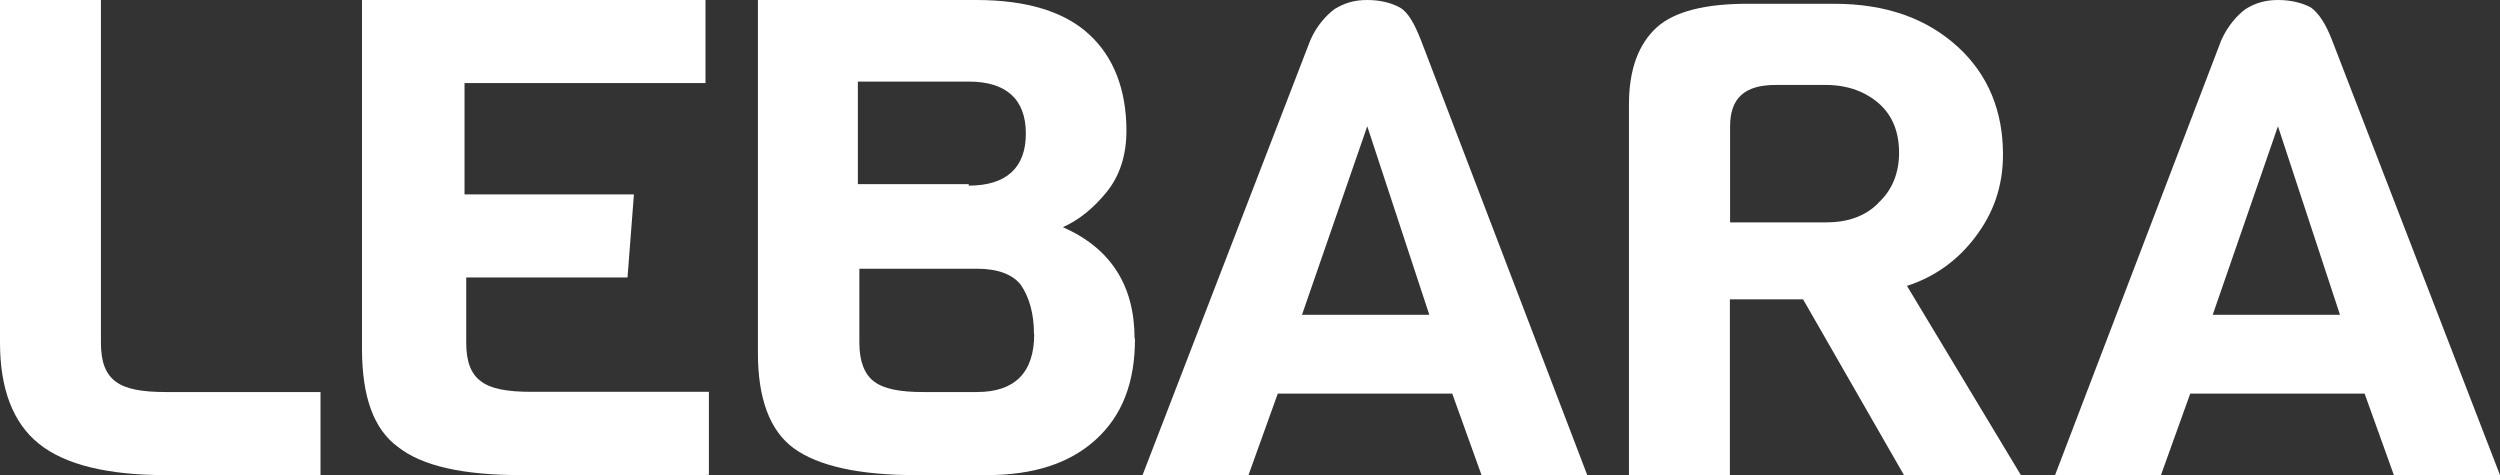
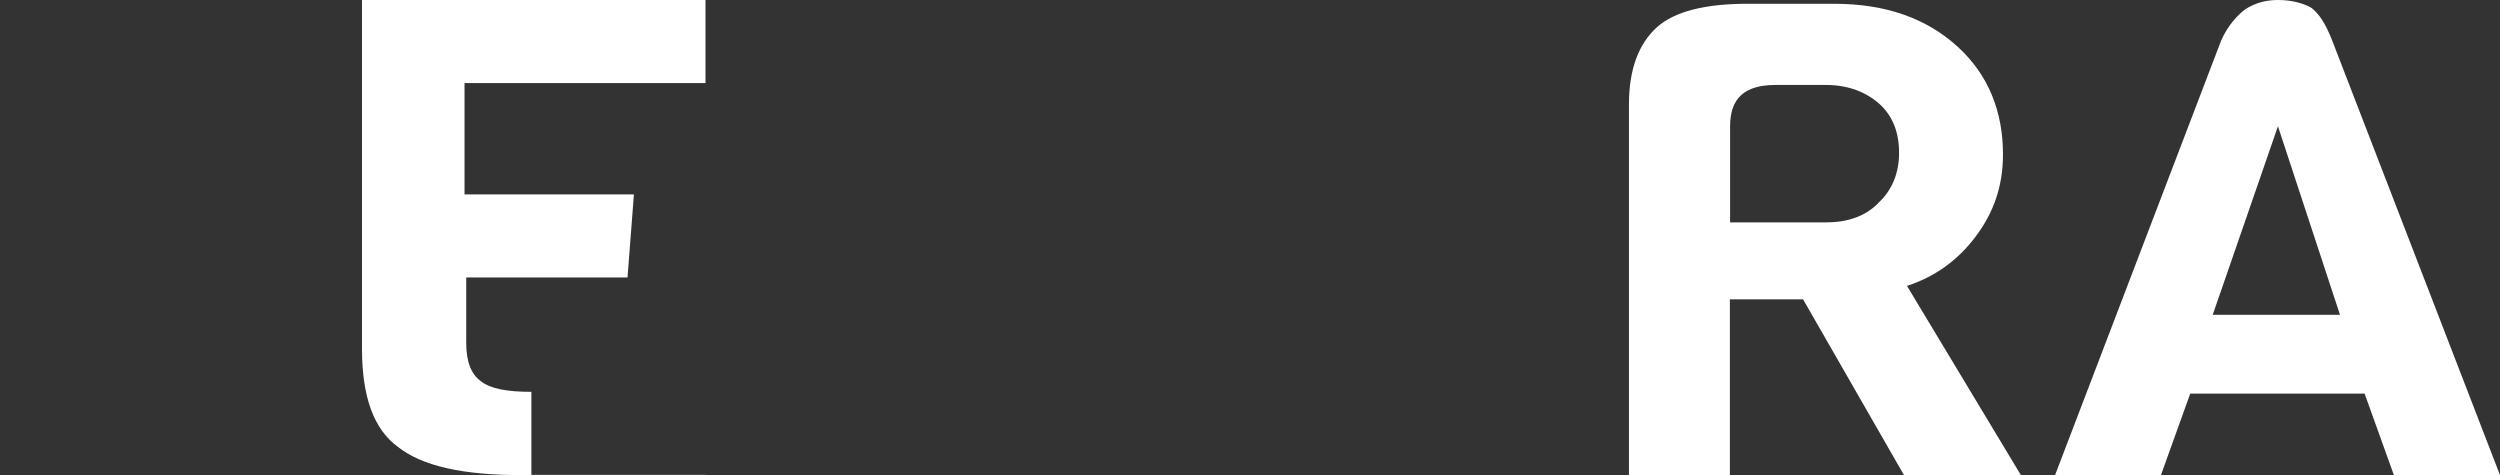
<svg xmlns="http://www.w3.org/2000/svg" width="663" height="126" viewBox="0 0 663 126" fill="none">
  <rect x="0" y="0" width="663" height="126" fill="#333333" stroke="none" />
-   <path d="M84.943 126H43.971C28.465 126 17.204 123.218 10.356 117.71C3.452 112.202 0 103.117 0 90.909V0H26.768V90.965C26.768 96.076 28.069 99.255 30.672 101.186C33.276 103.173 37.577 103.968 44.028 103.968H85V126H84.943Z" fill="white" />
-   <path d="M187.094 126H138.318C122.796 126 111.975 123.615 105.517 118.505C99.059 113.792 96 105.104 96 92.498V0H187.094V22.032H123.192V51.558H168.116L166.416 73.59H123.645V90.909C123.645 96.019 124.948 99.199 127.554 101.129C130.16 103.117 134.466 103.912 140.924 103.912H188V125.943H187.15L187.094 126Z" fill="white" />
-   <path d="M301 89.773C301 101.584 297.538 110.271 290.614 116.574C283.69 122.877 274.156 126 261.613 126H242.998C227.845 126 217.061 123.615 210.535 118.902C204.065 114.189 201 105.502 201 93.691V0H258.946C272.339 0 282.328 3.123 288.798 9.085C295.268 14.991 298.73 23.678 298.73 34.694C298.73 40.997 297.027 46.505 293.565 50.82C290.103 55.136 286.187 58.316 281.874 60.246C294.417 65.754 300.886 75.577 300.886 89.773H301ZM256.902 49.23C266.834 49.23 272.056 44.517 272.056 35.432C272.056 26.347 266.891 21.634 256.902 21.634H227.504V48.833H256.902V49.23ZM274.212 88.58C274.212 83.073 272.907 78.757 270.75 75.577C268.594 72.795 264.678 71.262 259.059 71.262H227.901V90.965C227.901 95.678 229.207 99.255 231.817 101.186C234.428 103.173 238.741 103.968 244.814 103.968H259.116C269.048 103.968 274.269 98.858 274.269 88.637L274.212 88.58Z" fill="white" />
-   <path d="M421 126H392.905L385.129 104.376H338.871L331.095 126H303L347.498 10.67C349.201 6.754 351.812 3.973 353.969 2.384C356.58 0.795 359.134 0 362.596 0C366.058 0 369.066 0.795 371.223 1.986C373.38 3.178 375.139 6.3 376.842 10.67L420.943 126H421ZM379.056 83.489L362.596 33.486L345.285 83.489H378.999H379.056Z" fill="white" />
+   <path d="M187.094 126H138.318C122.796 126 111.975 123.615 105.517 118.505C99.059 113.792 96 105.104 96 92.498V0H187.094V22.032H123.192V51.558H168.116L166.416 73.59H123.645V90.909C123.645 96.019 124.948 99.199 127.554 101.129C130.16 103.117 134.466 103.912 140.924 103.912V125.943H187.15L187.094 126Z" fill="white" />
  <path d="M536 126H504.936L478.172 79.379H458.764V126H432V27.673C432 18.292 434.603 11.624 439.356 7.273C444.109 2.978 452.313 1 463.517 1H486.376C500.183 1 510.934 4.899 519.138 12.358C527.343 19.818 531.19 29.594 531.19 40.953C531.19 49.599 528.588 56.606 523.835 62.878C519.082 69.151 513.027 73.446 505.728 75.819L535.943 126H536ZM498.033 53.893C501.937 50.39 503.634 45.643 503.634 40.557C503.634 35.075 501.937 30.781 498.485 27.616C495.034 24.508 490.281 22.53 484.226 22.53H470.873C462.668 22.53 458.82 26.034 458.82 33.493V58.979H484.283C489.885 58.979 494.638 57.397 498.089 53.893H498.033Z" fill="white" />
  <path d="M662.943 126H634.862L627.089 104.376H580.854L573.082 126H545L589.08 10.67C590.838 6.754 593.391 3.973 595.547 2.384C598.157 0.795 600.766 0 604.17 0C607.574 0 610.638 0.795 612.85 1.986C615.006 3.576 616.764 6.3 618.466 10.67L663 126H662.943ZM620.565 83.489L604.113 33.486L586.811 83.489H620.509H620.565Z" fill="white" />
</svg>